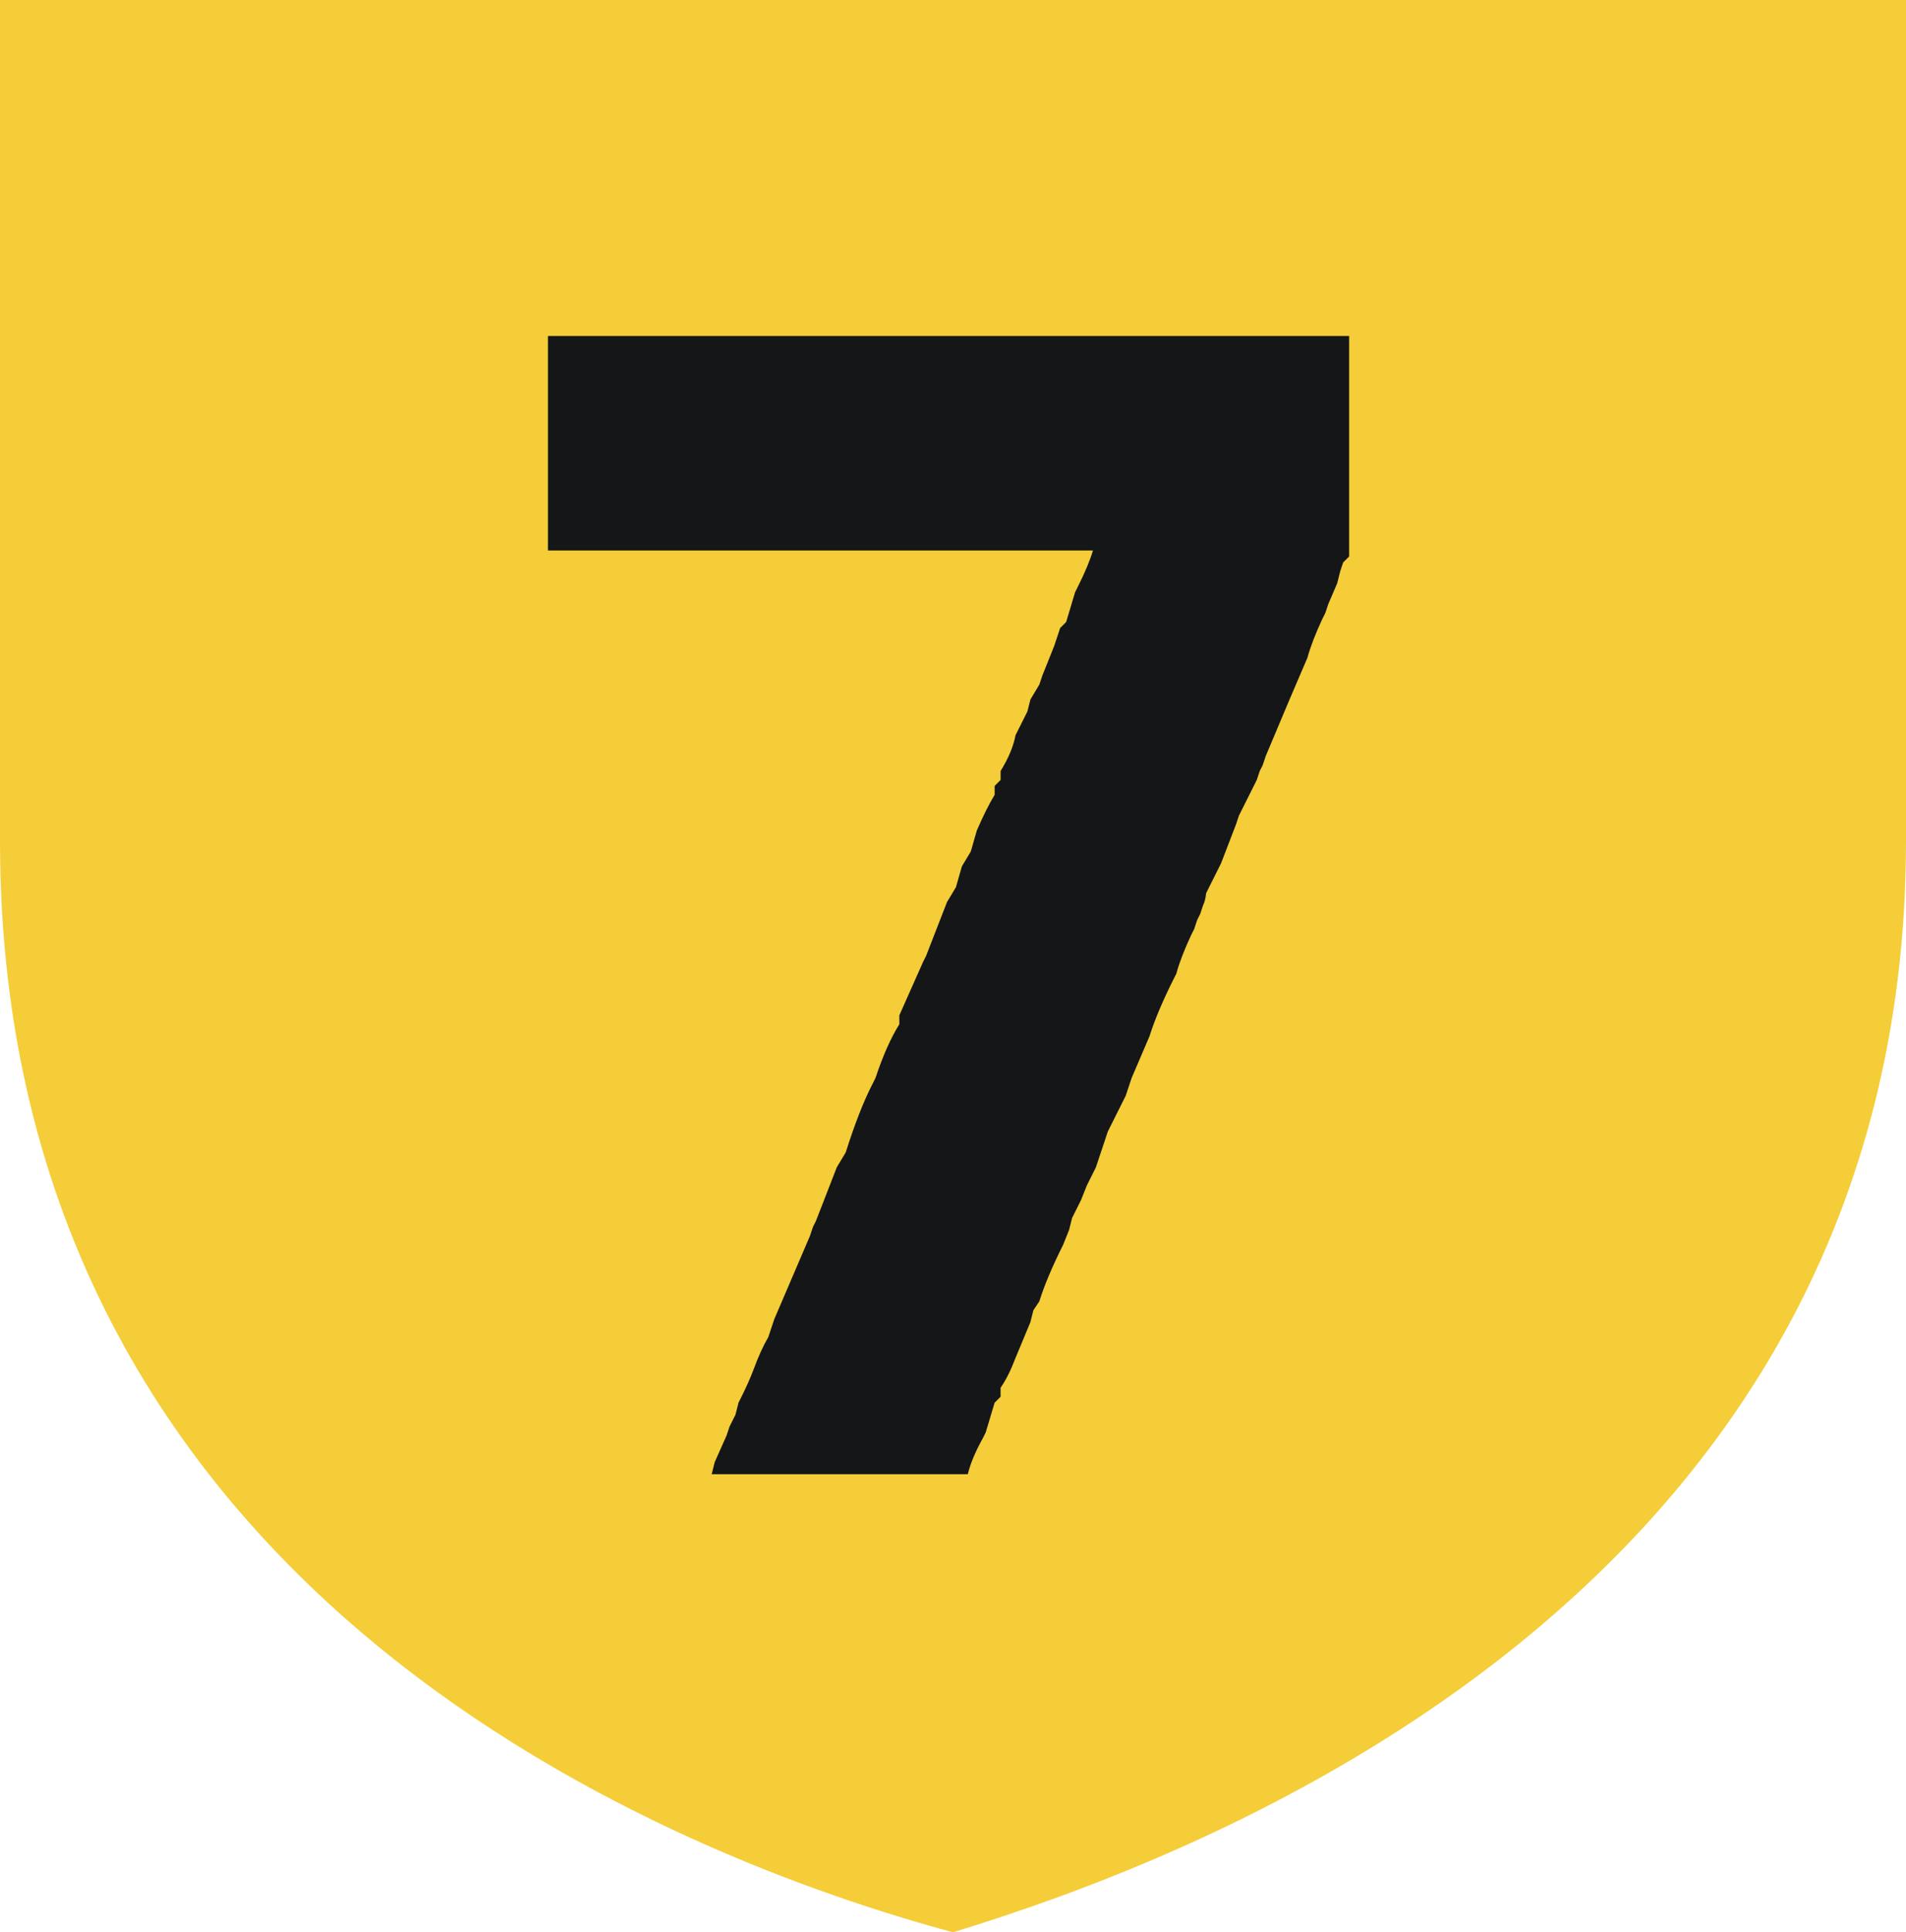
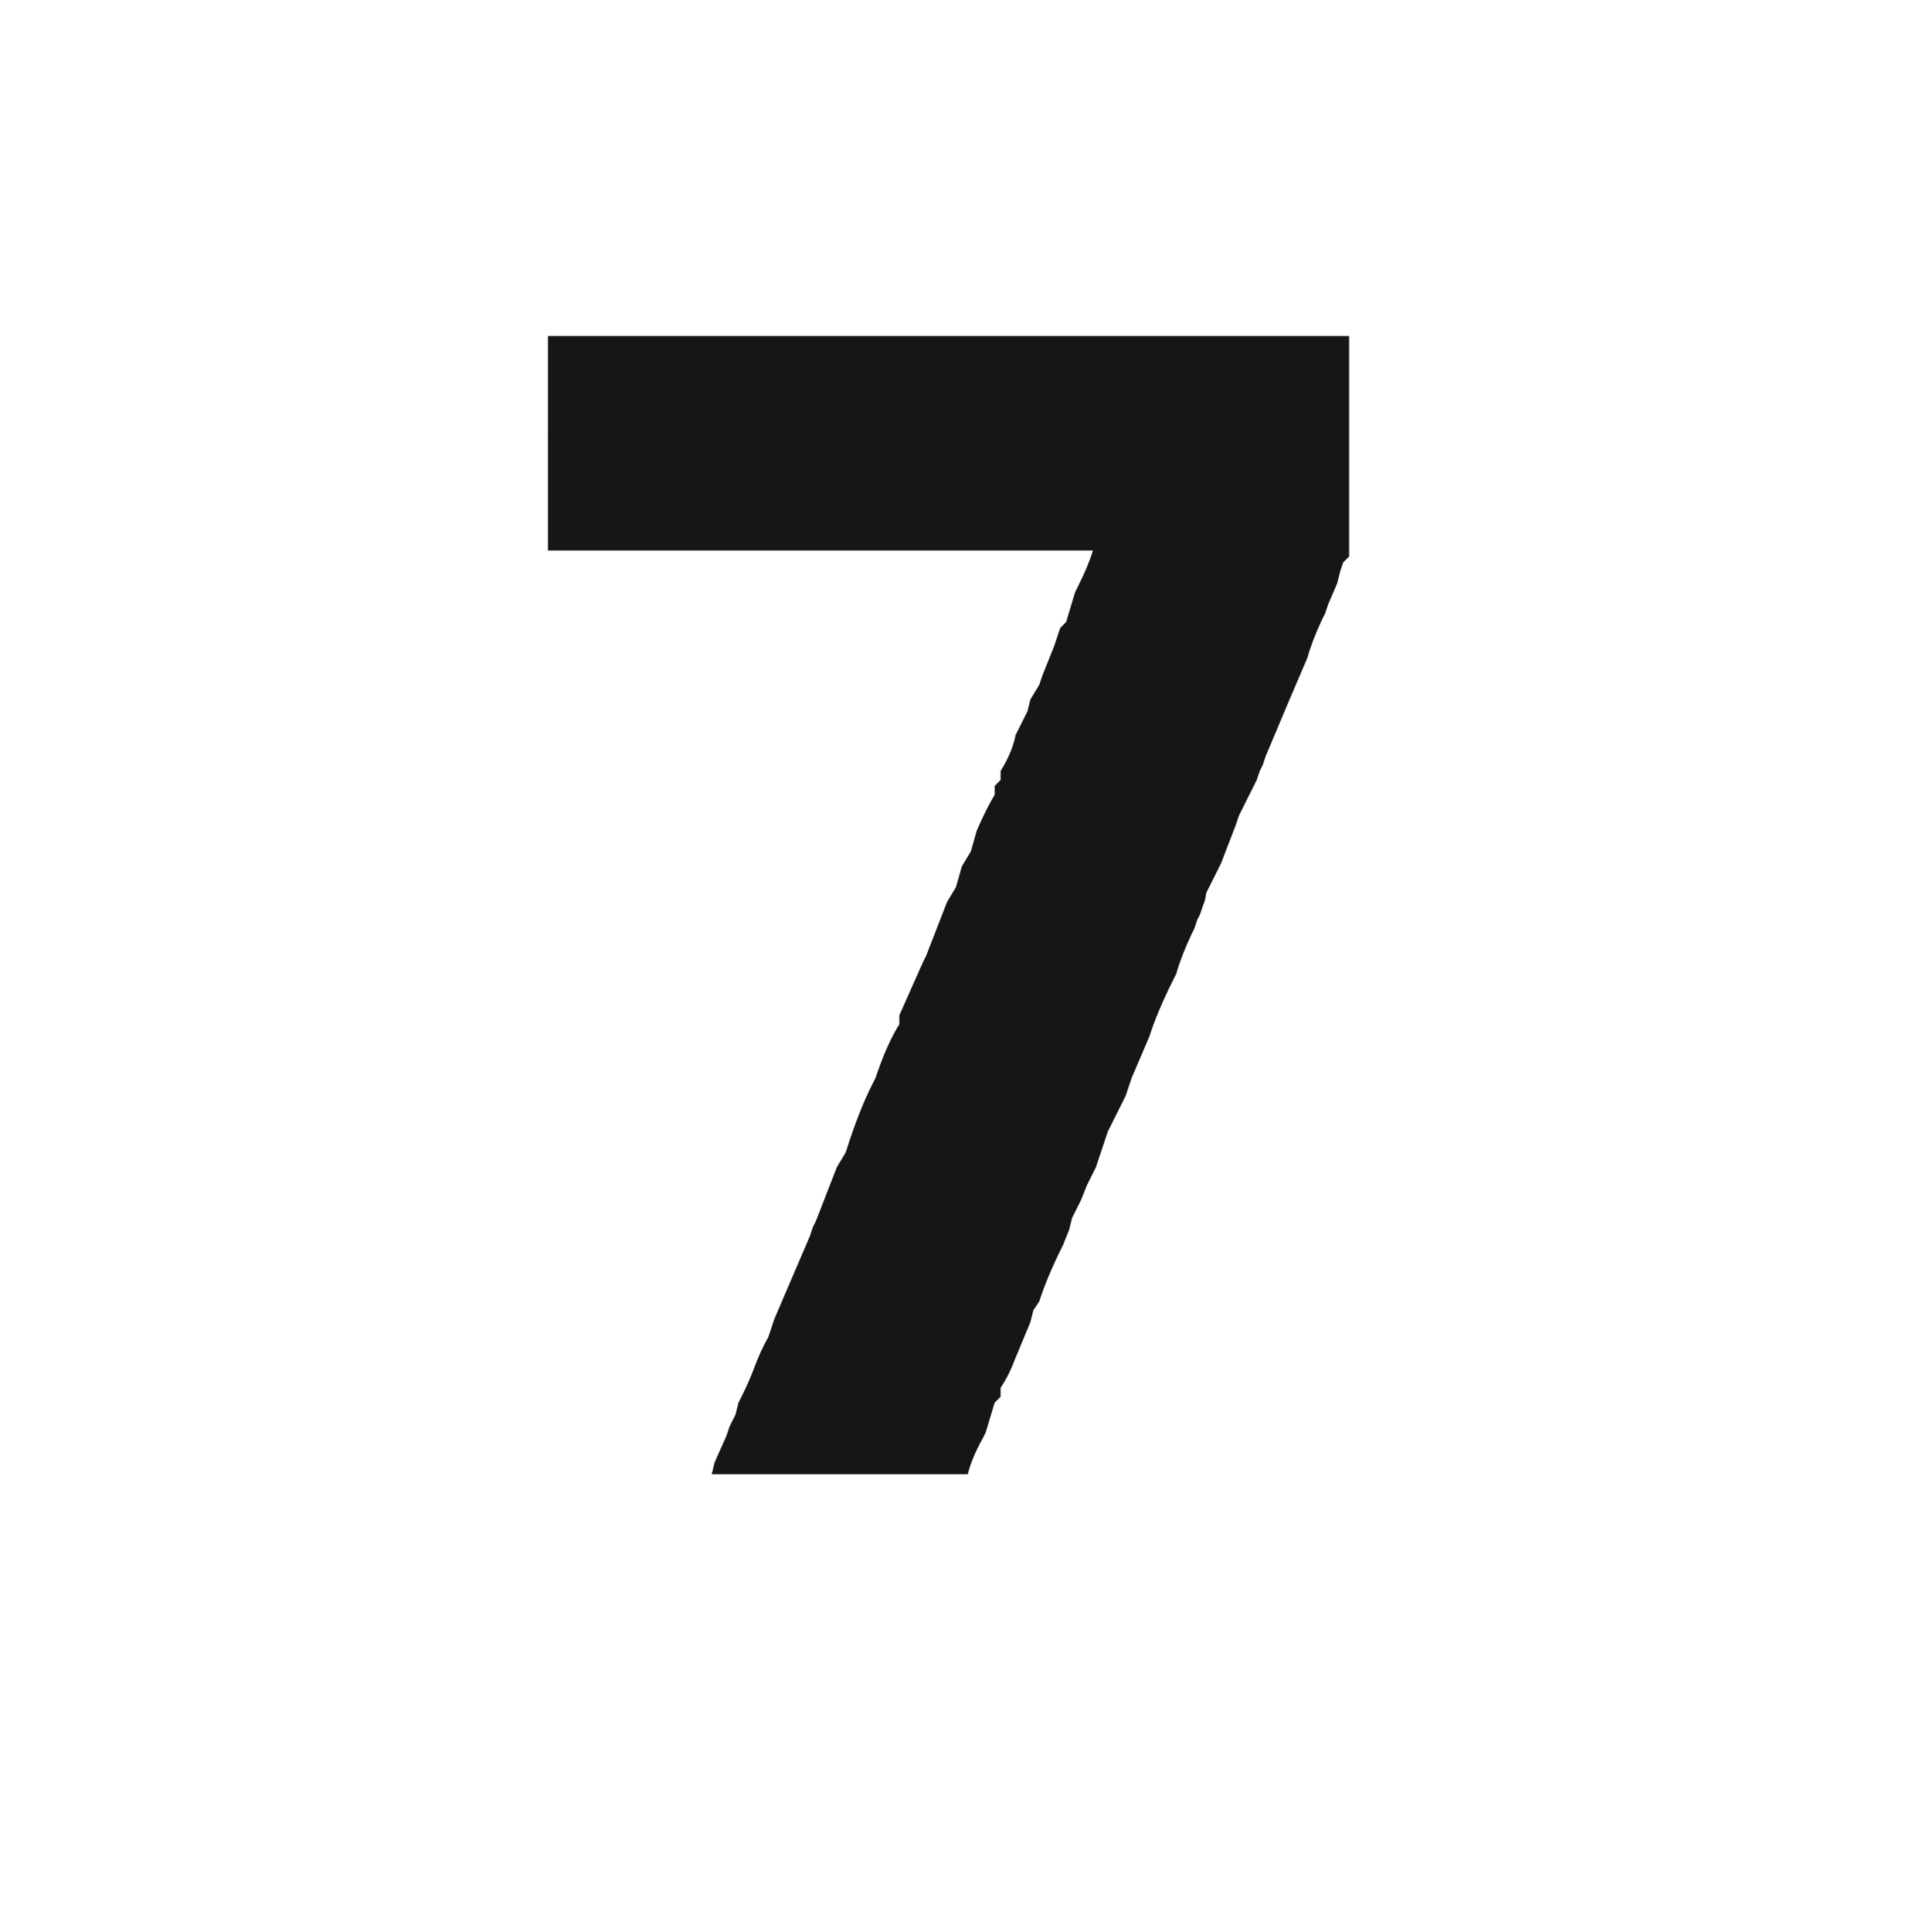
<svg xmlns="http://www.w3.org/2000/svg" version="1.1" id="Layer_1" width="299.992" height="304.001" viewBox="0 0 299.992 304.001" overflow="visible" enable-background="new 0 0 299.992 304.001" xml:space="preserve">
  <g id="圖層_x0020_1">
-     <path fill="#F4CD38" d="M0,0v132.285C0,251.85,107.629,292.553,149.996,304.001c37.279-11.448,149.996-52.15,149.996-171.716V0H0z" />
-   </g>
+     </g>
  <g>
    <path fill="#141617" d="M89.527,52.86h1.875h8.438h2.813h3.281h9.375h3.75h3.75h3.75h3.75h9.375h1.406h1.406h14.532h3.281h2.813   h3.281h2.813h2.344h2.813h1.875h8.438h5.156h1.875h1.875h1.875h1.875h7.969h1.406h5.625v34.688l-0.938,0.938l-0.469,1.406   l-0.469,1.875l-1.406,3.281l-0.469,1.406l-0.469,0.938c-1.094,2.344-1.875,4.375-2.344,6.094l-1.406,3.281l-1.406,3.281   l-3.75,8.906l-0.469,1.406l-0.469,0.938l-0.469,1.406l-2.813,5.625l-0.469,1.406l-2.344,6.094l-1.406,2.813l-0.938,1.875   c-0.078,0.781-0.234,1.406-0.469,1.875l-0.469,1.406l-0.469,0.938l-0.469,1.406l-0.469,0.938c-1.094,2.344-1.875,4.375-2.344,6.094   l-0.469,0.938c-1.719,3.438-2.969,6.406-3.75,8.906l-1.406,3.281l-1.406,3.281l-0.469,1.406l-0.469,1.406l-2.813,5.625   l-0.938,2.813l-0.938,2.813l-1.406,2.813l-0.938,2.344l-1.406,2.813l-0.469,1.875l-0.938,2.344   c-1.719,3.438-2.969,6.406-3.75,8.906l-0.938,1.406l-0.469,1.875l-2.344,5.625c-0.703,1.875-1.484,3.438-2.344,4.688v1.406   l-0.938,0.938l-1.406,4.688l-0.469,0.938c-1.172,2.109-1.953,3.984-2.344,5.625h-1.875h-1.875h-1.406h-9.375h-1.406h-8.438h-1.406   h-14.531l0.469-1.875l1.875-4.219l0.469-1.406l0.938-1.875l0.469-1.875l0.469-0.938c0.781-1.563,1.406-2.969,1.875-4.219   c0.781-2.109,1.563-3.828,2.344-5.156l0.938-2.813l1.406-3.281l1.406-3.281l1.406-3.281l1.406-3.281l0.469-1.406l0.469-0.938   l3.281-8.438l1.406-2.344c1.406-4.453,2.813-8.047,4.219-10.781l0.469-0.938c1.172-3.516,2.422-6.328,3.75-8.438v-1.406l3.75-8.438   l0.469-0.938l3.281-8.438l1.406-2.344l0.938-3.281l1.406-2.344l0.938-3.281c1.016-2.344,1.953-4.219,2.813-5.625v-1.406   l0.938-0.938v-1.406c1.25-2.031,2.031-3.906,2.344-5.625l0.938-1.875l0.938-1.875l0.469-1.875l1.406-2.344l0.469-1.406l1.875-4.688   l0.469-1.406l0.469-1.406l0.938-0.938l1.406-4.688l0.469-0.938c1.094-2.188,1.875-4.063,2.344-5.625h-3.75h-9.375h-1.406h-1.406   h-14.532h-3.281h-2.813h-3.281h-2.813h-2.344h-2.813h-1.875h-8.438h-5.156h-1.875h-1.875h-1.875h-1.875h-7.969h-1.406h-5.625   v-2.344v-1.875v-2.344v-1.875v-2.344v-6.094V67.86v-7.969v-1.406V52.86H89.527z" />
  </g>
</svg>